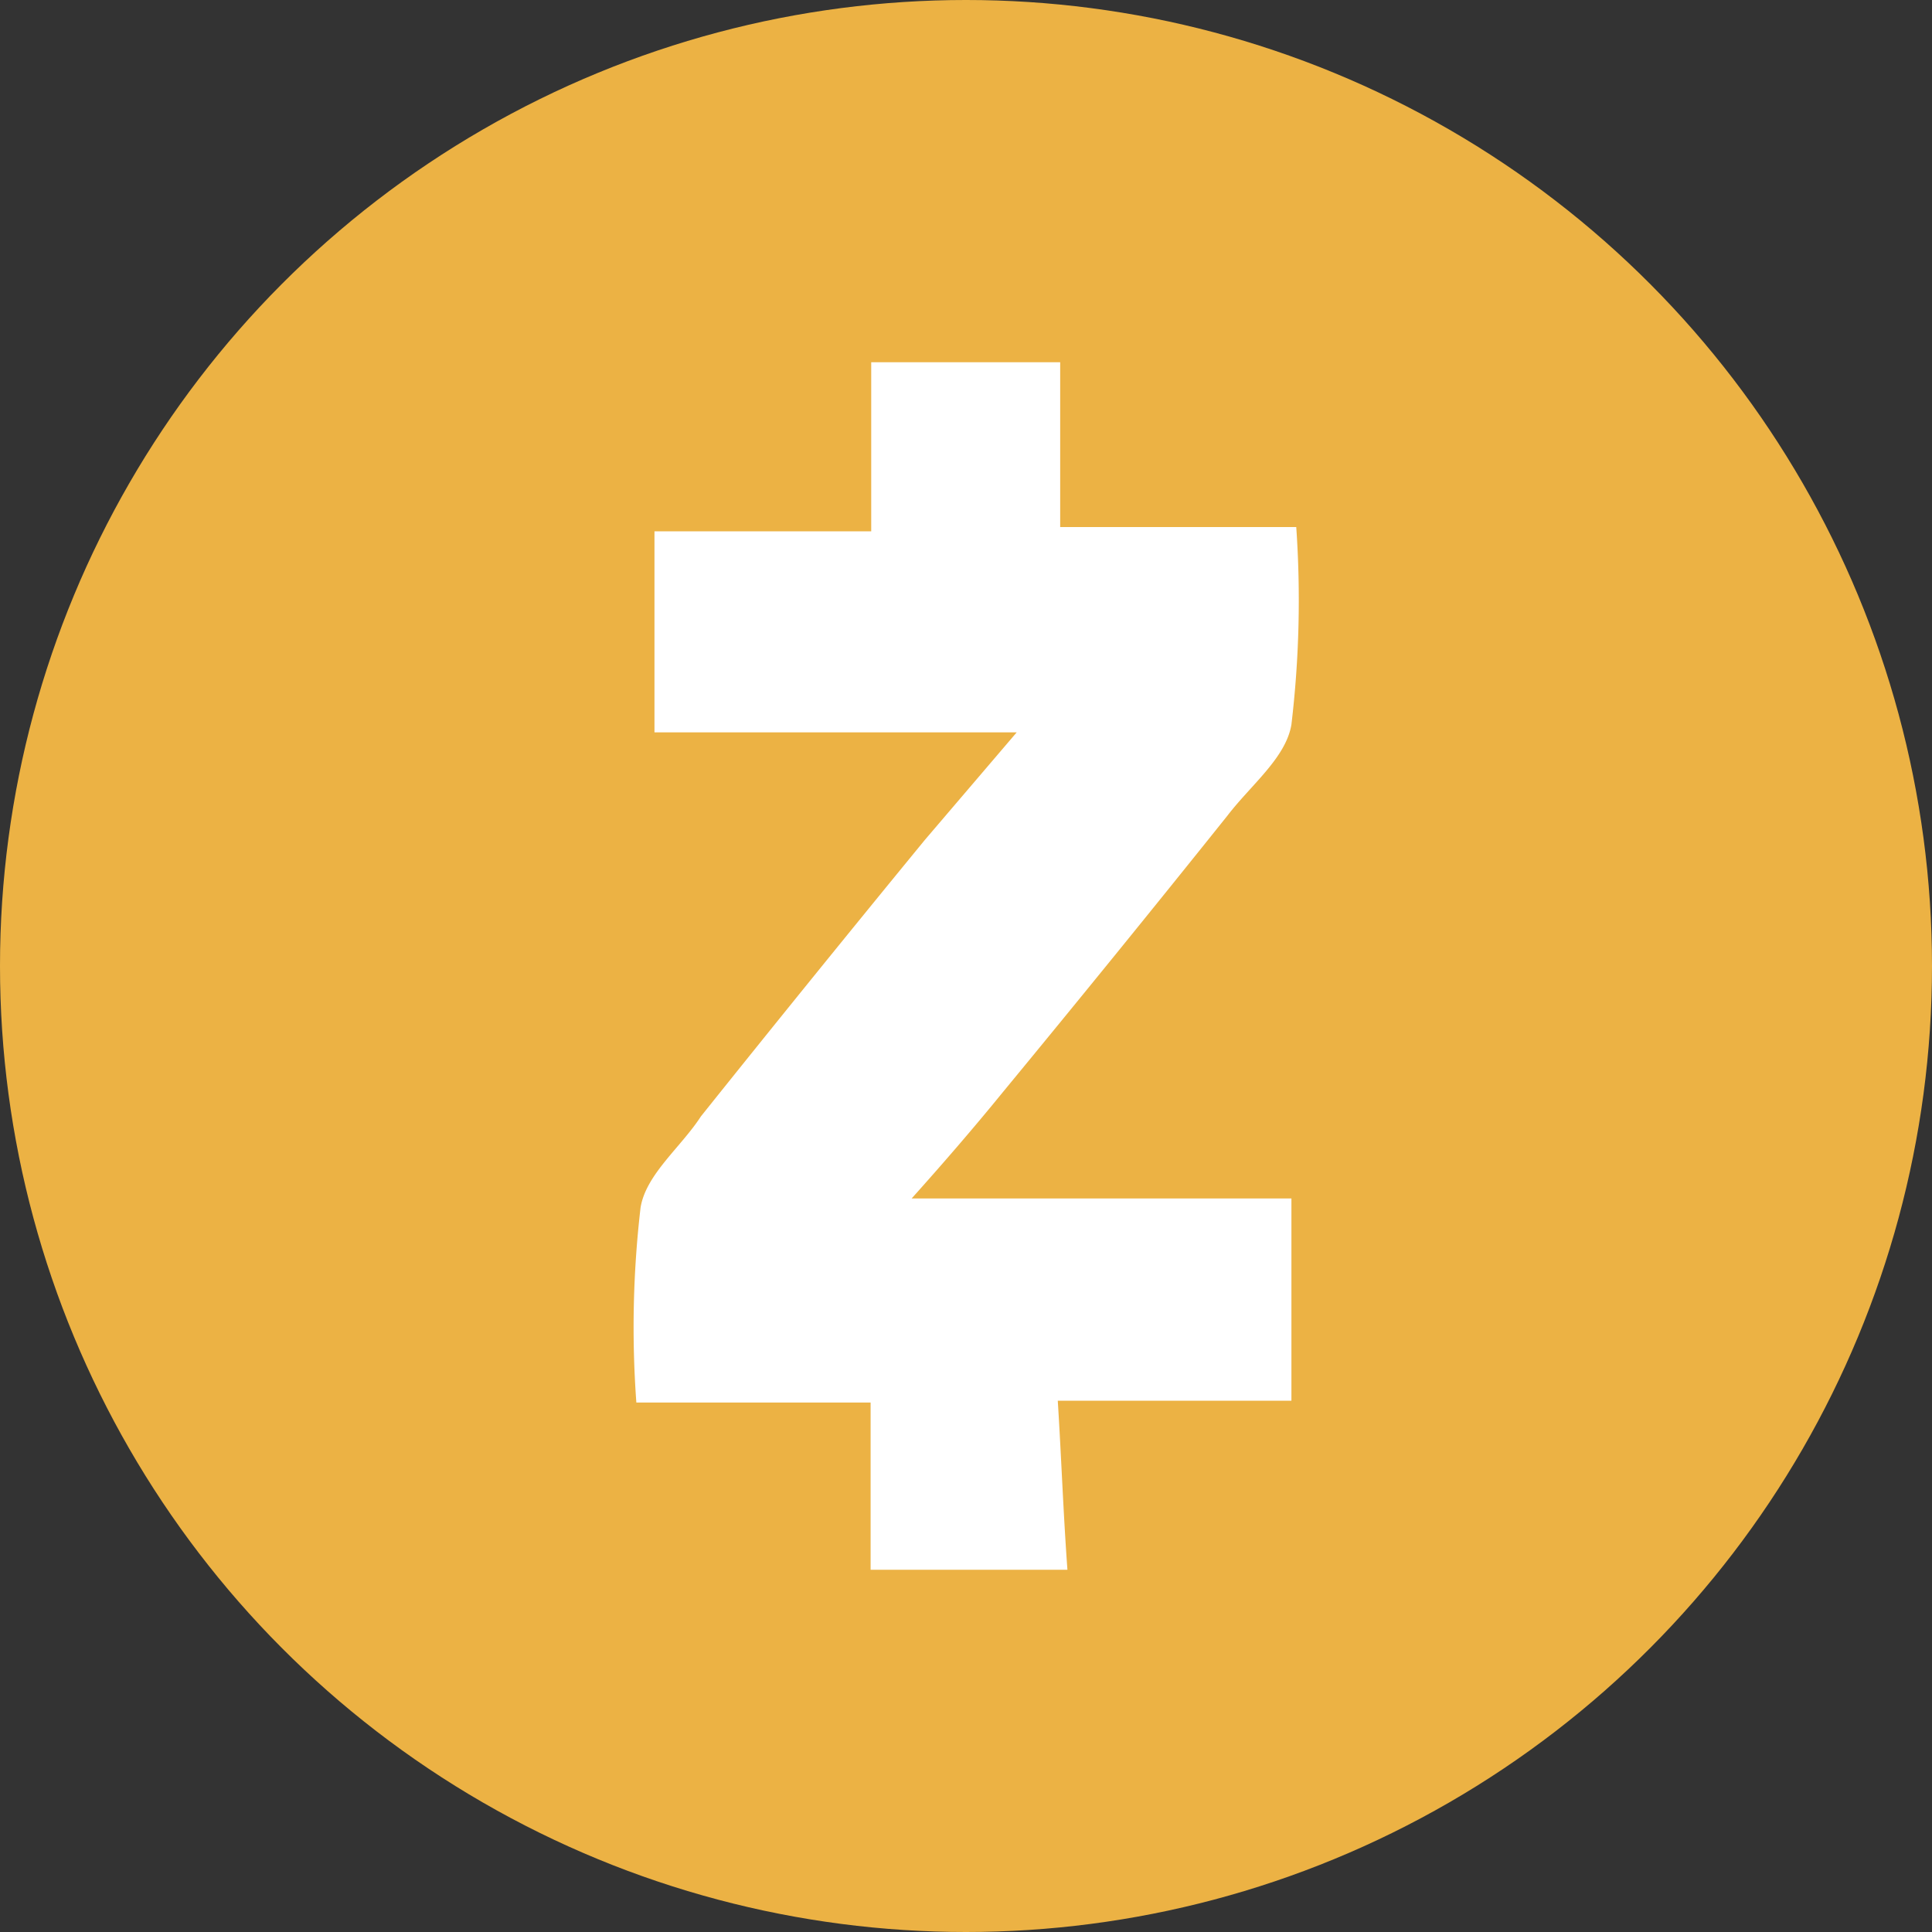
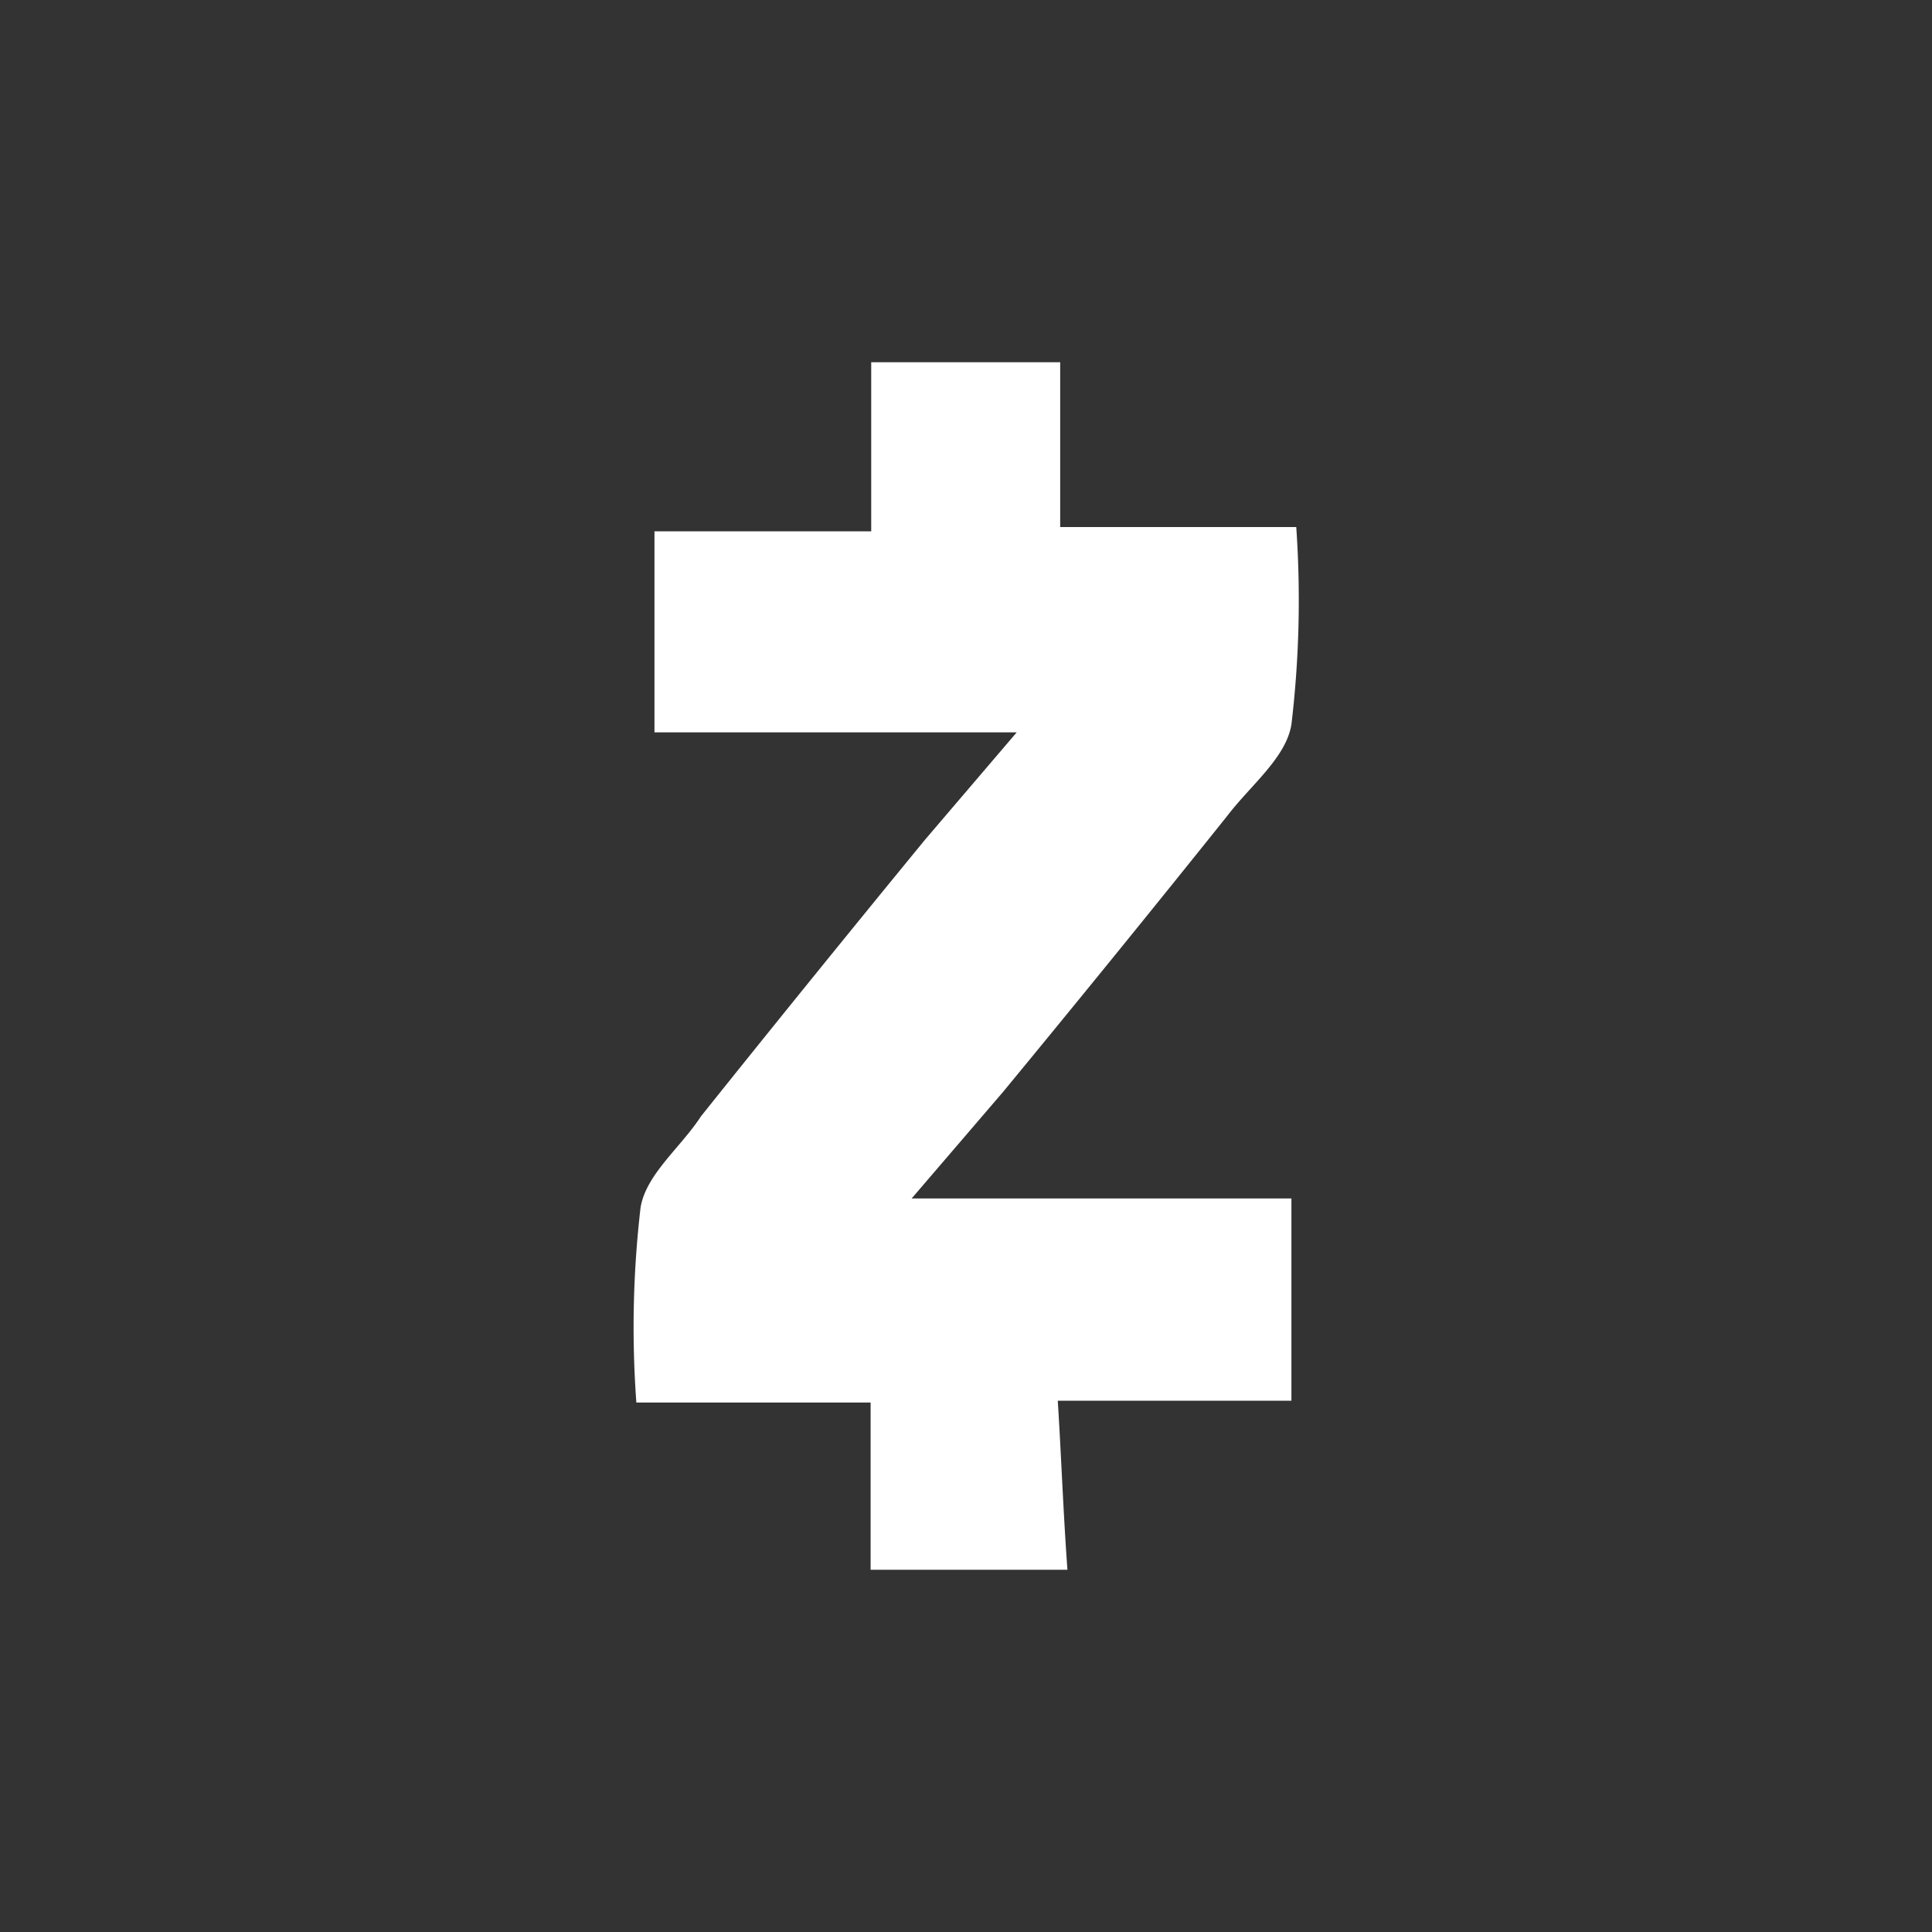
<svg xmlns="http://www.w3.org/2000/svg" id="Capa_1" data-name="Capa 1" viewBox="0 0 32 32">
  <rect x="0" y="0" width="32" height="32" fill="#333333" stroke="none" />
-   <circle cx="16" cy="16" r="16" style="fill:#ecb244" />
-   <path d="M15.1,19.85h6.29V23.2H17.52c.06.95.09,1.84.16,2.8H14.42V23.23H10.54A17.09,17.09,0,0,1,10.61,20c.09-.55.67-1,1-1.51q1.84-2.3,3.71-4.58l1.52-1.78h-6V8.8h3.59V6h3.13V8.73h3.91A17.44,17.44,0,0,1,21.39,12c-.09.55-.67,1-1.06,1.51q-1.84,2.3-3.72,4.58C16.13,18.68,15.62,19.27,15.1,19.85Z" style="fill:#fff" />
+   <path d="M15.1,19.85h6.29V23.2H17.52c.06.95.09,1.84.16,2.8H14.42V23.23H10.54A17.09,17.09,0,0,1,10.61,20c.09-.55.67-1,1-1.51q1.84-2.3,3.71-4.58l1.52-1.78h-6V8.8h3.59V6h3.13V8.73h3.91A17.44,17.44,0,0,1,21.39,12c-.09.55-.67,1-1.06,1.51q-1.84,2.3-3.72,4.58Z" style="fill:#fff" />
</svg>